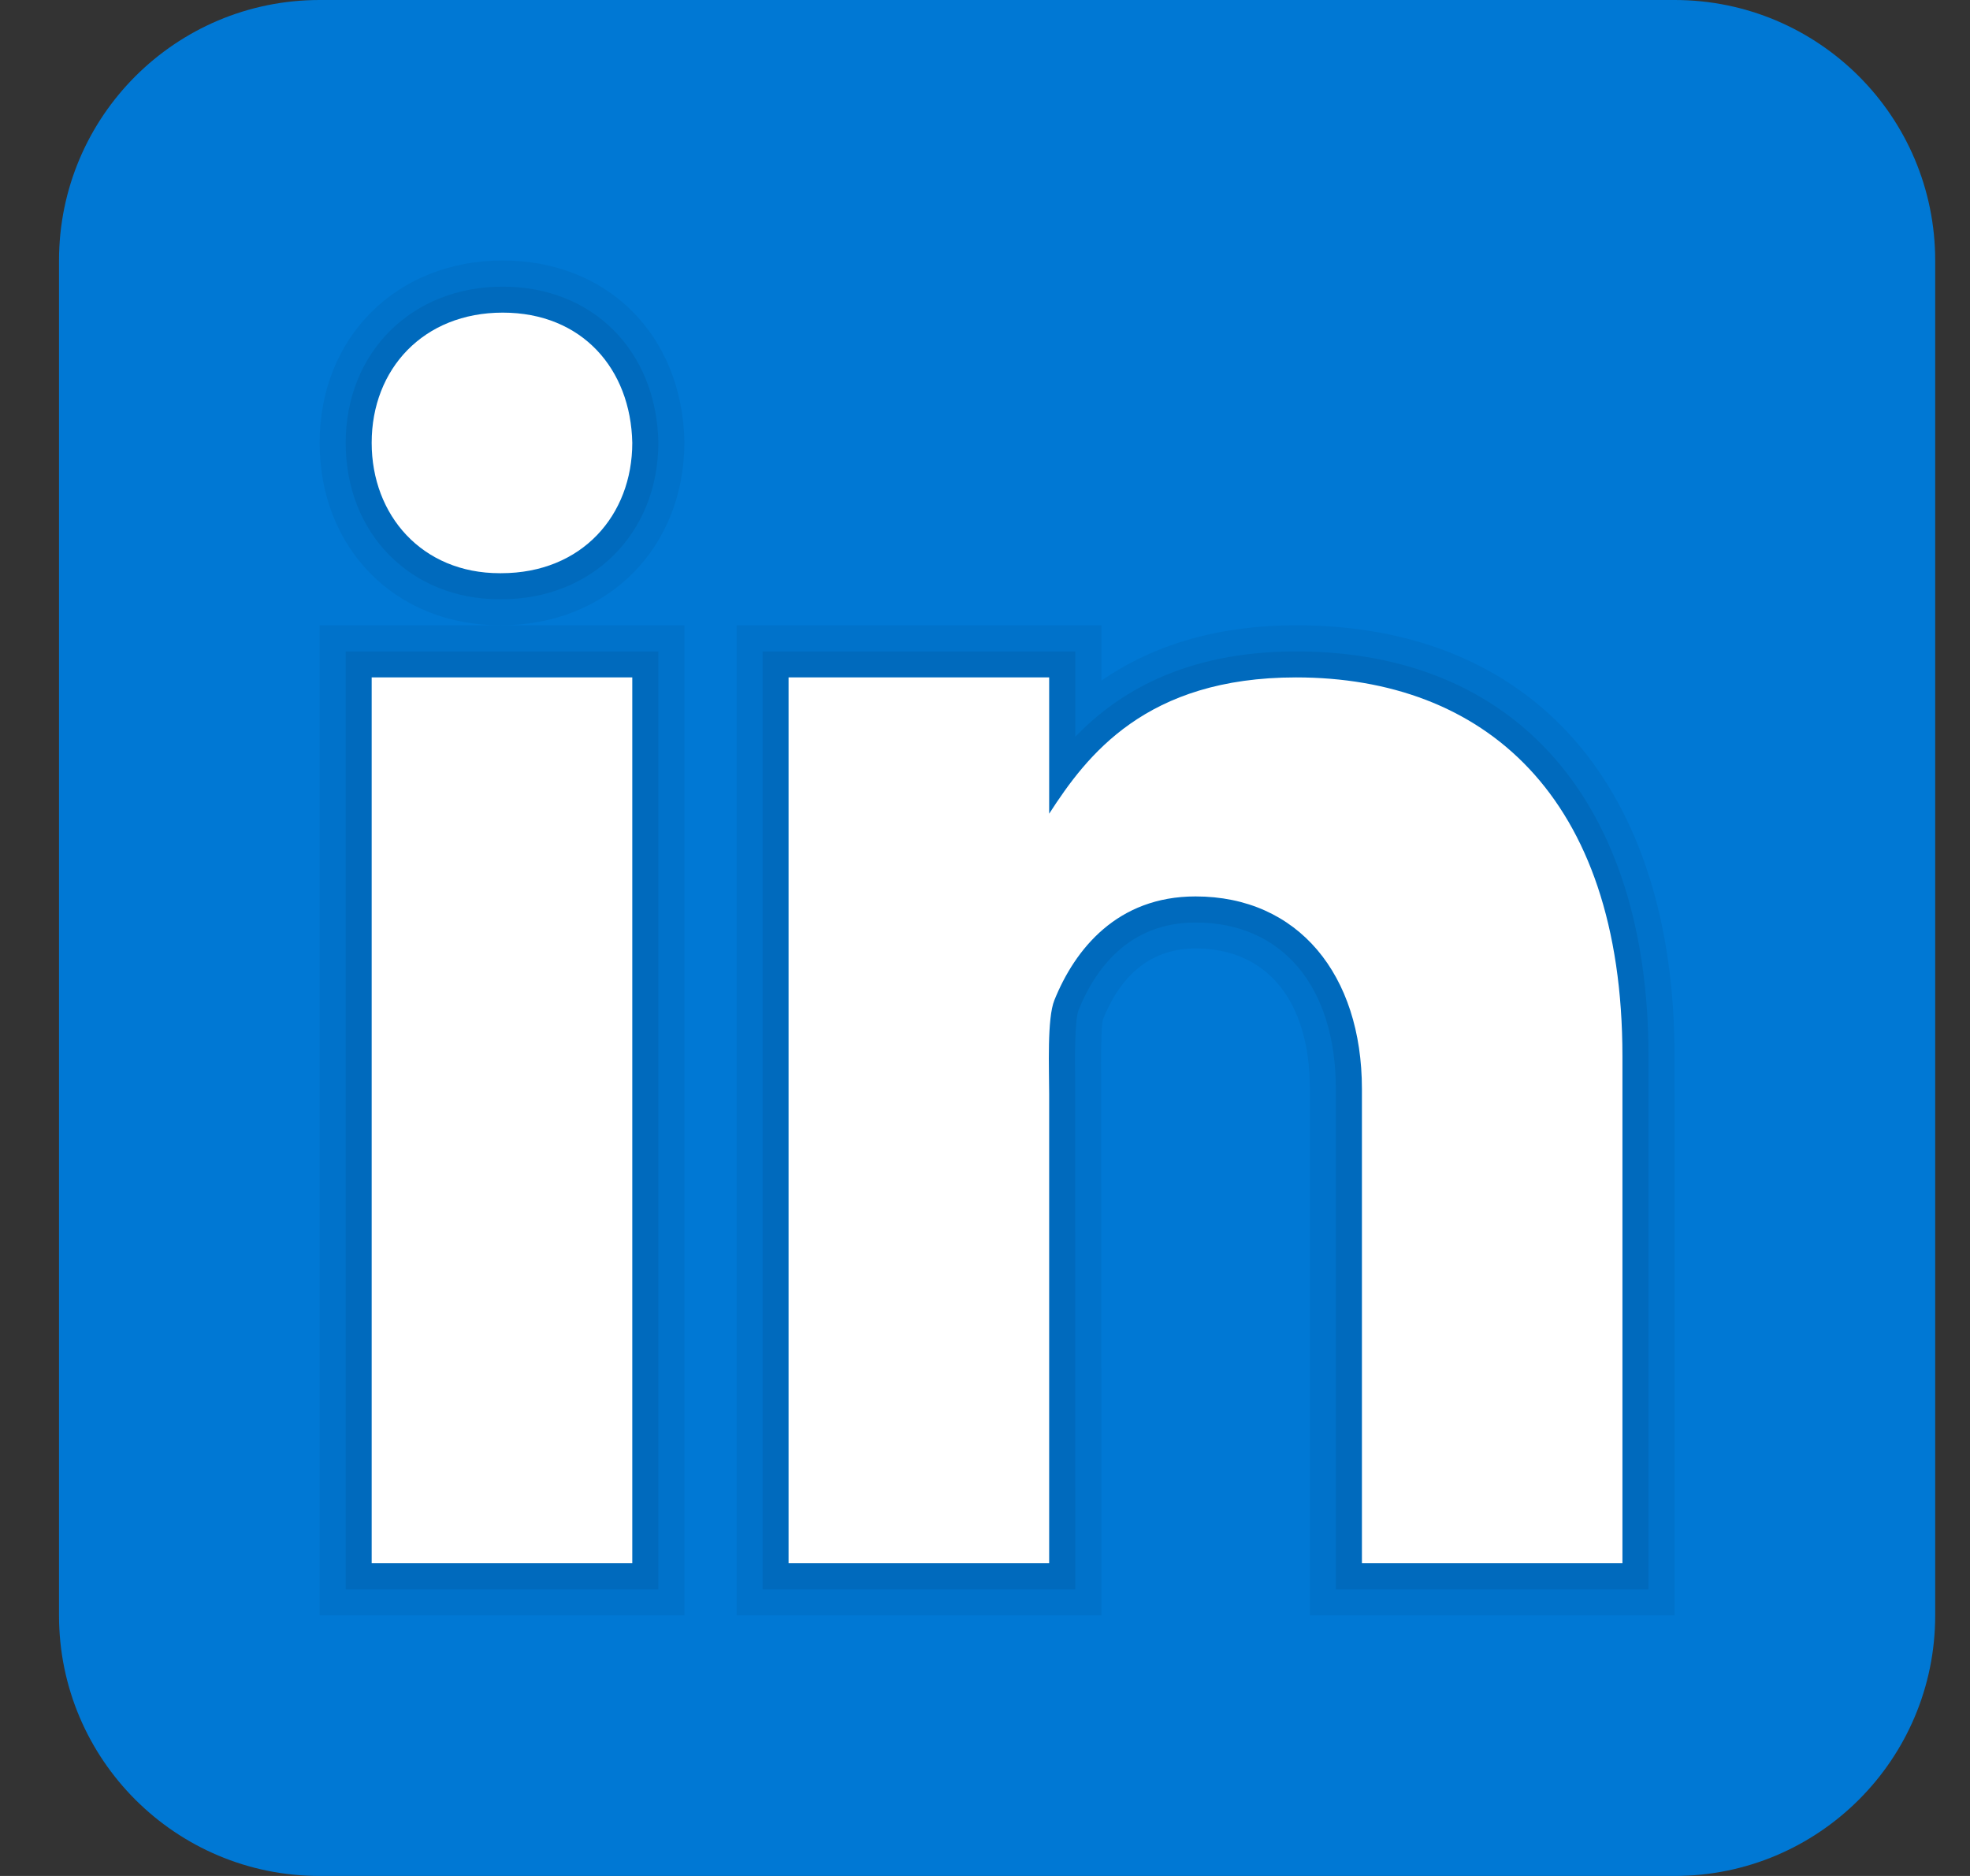
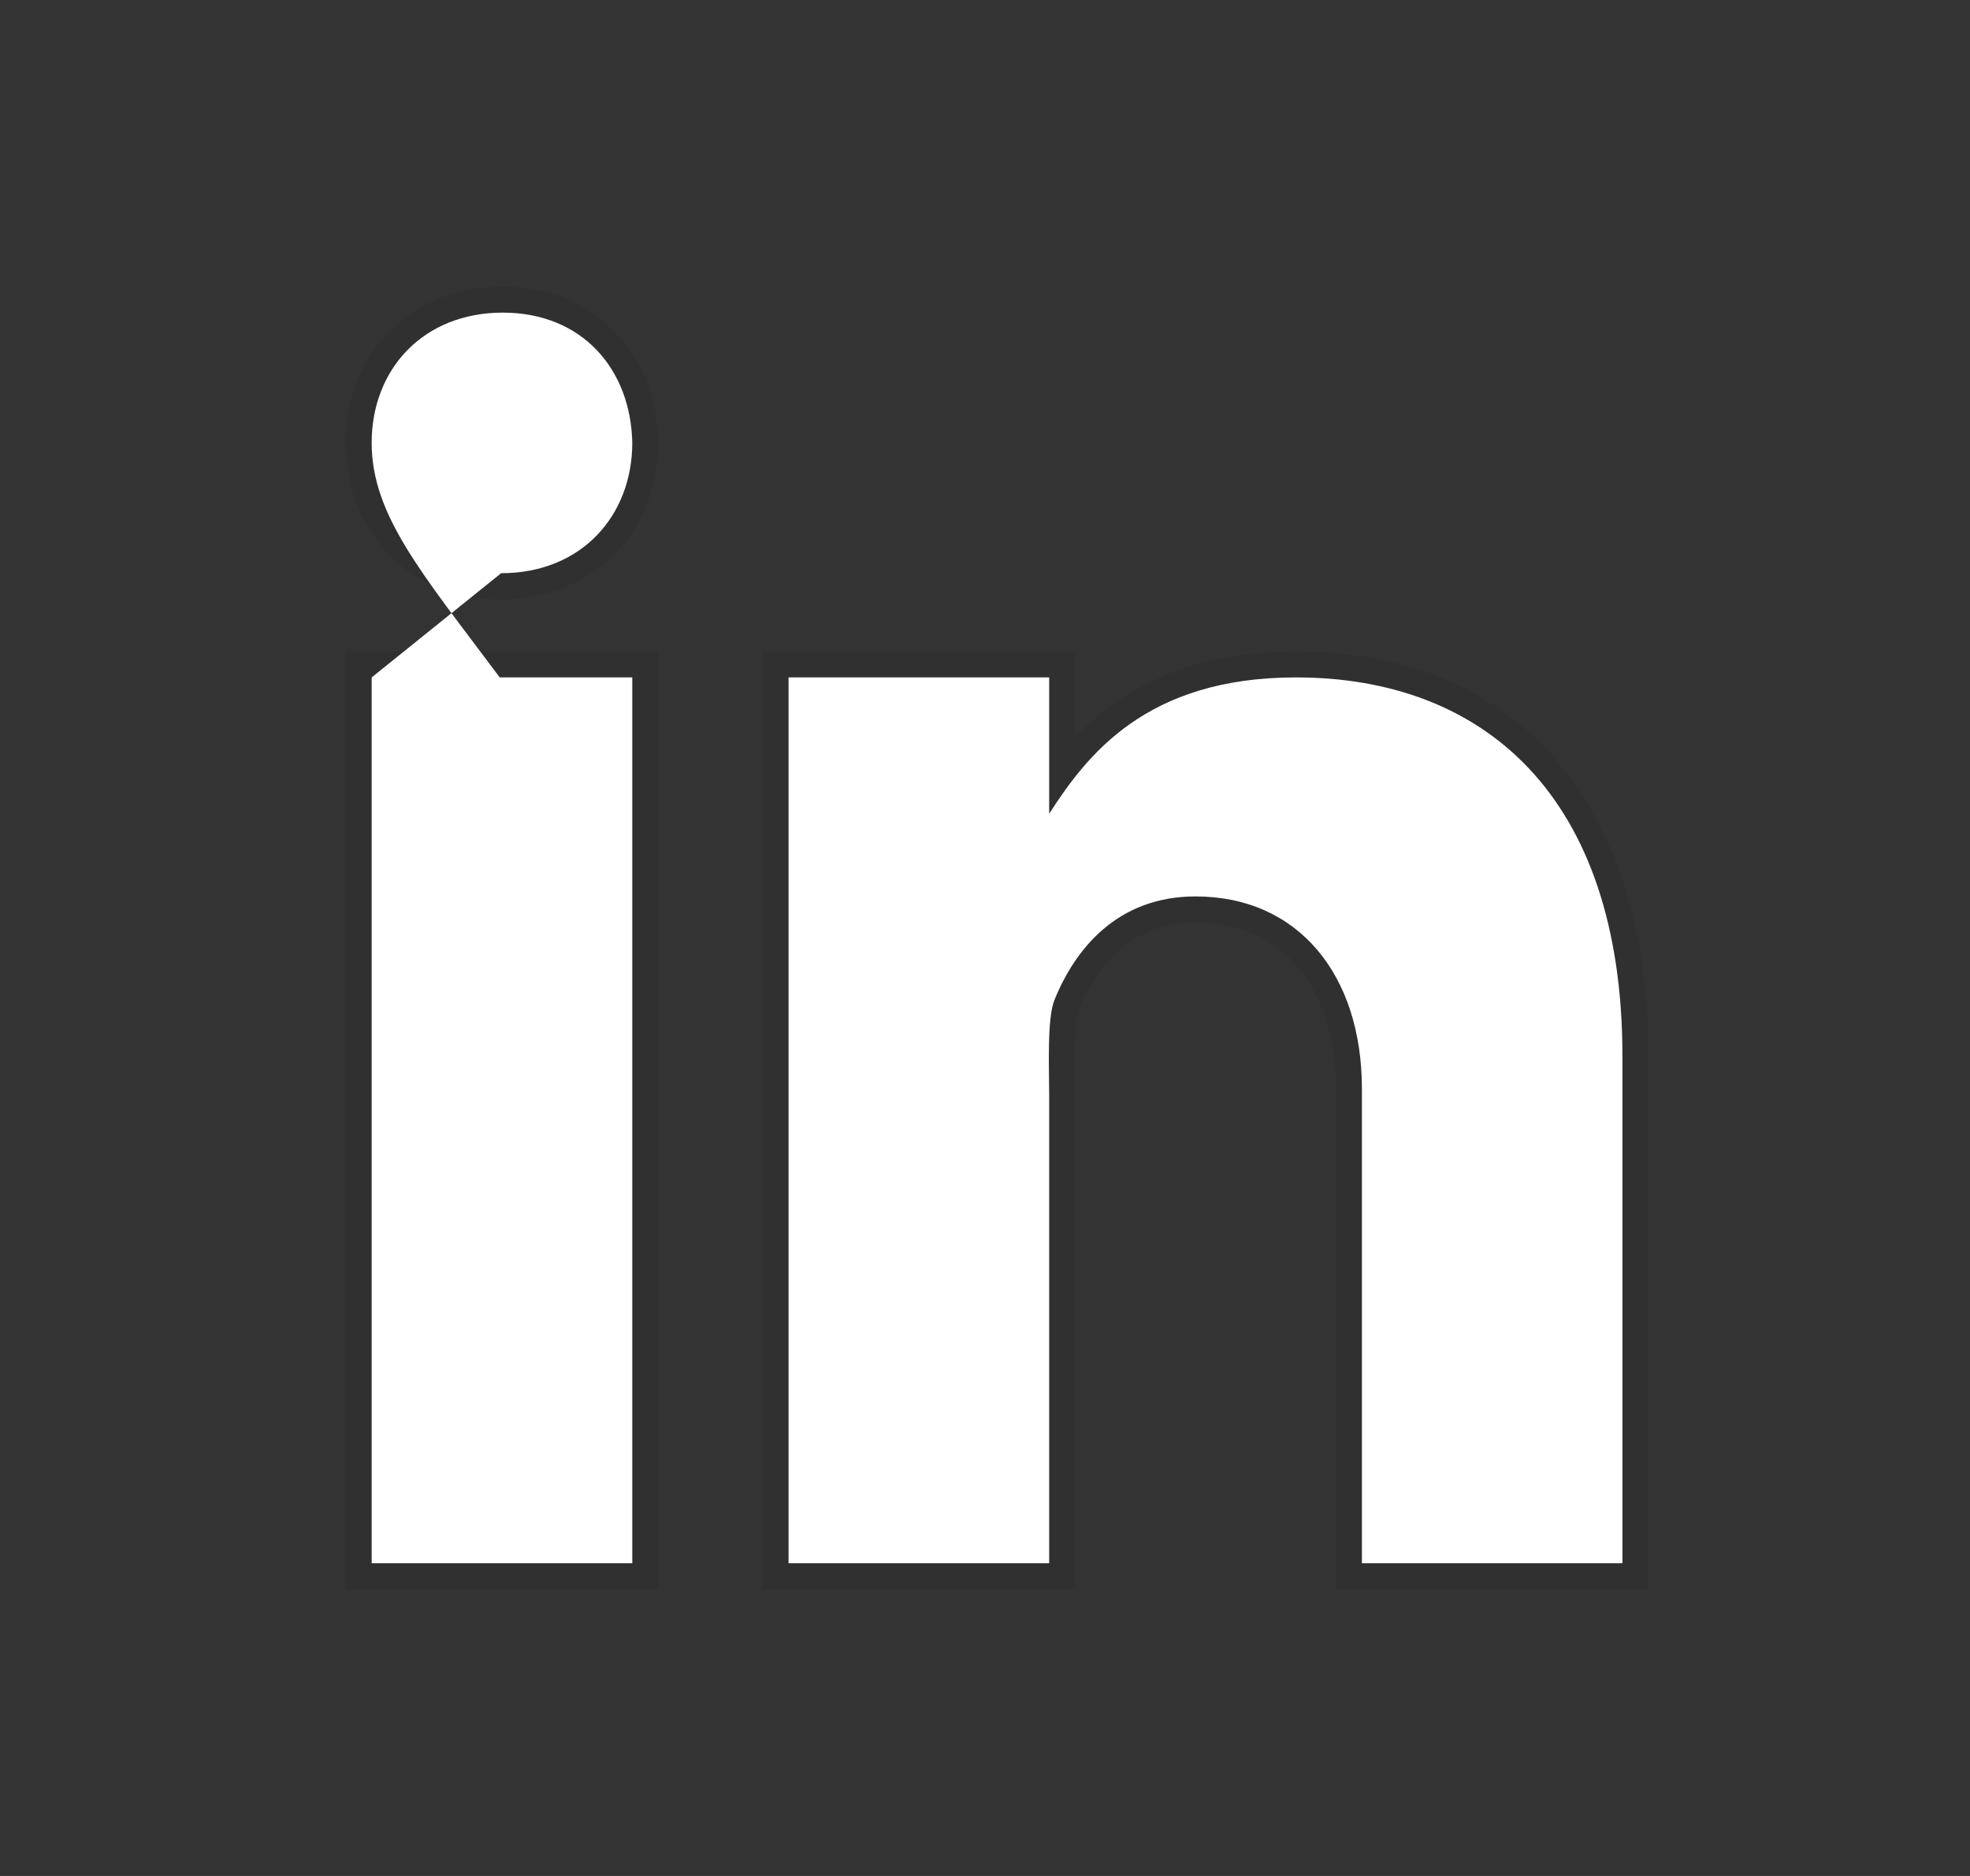
<svg xmlns="http://www.w3.org/2000/svg" width="21" height="20" viewBox="0 0 21 20" fill="none">
  <rect x="0" y="0" width="21" height="20" fill="#333333" stroke="none" />
-   <path d="M20.629 17.222C20.629 18.757 19.386 20 17.851 20H3.407C1.873 20 0.629 18.757 0.629 17.222V2.778C0.629 1.243 1.873 0 3.407 0H17.851C19.386 0 20.629 1.243 20.629 2.778V17.222Z" fill="#0078D4" />
-   <path opacity="0.05" d="M13.963 17.222V11.611C13.963 10.673 13.508 10.112 12.745 10.112C12.292 10.112 11.959 10.367 11.757 10.87C11.747 10.906 11.734 11.051 11.739 11.489L11.741 17.222H7.852V6.666H11.741V7.256C12.308 6.864 13.004 6.666 13.817 6.666C16.343 6.666 17.851 8.385 17.851 11.263L17.852 17.222H13.963ZM3.407 17.222V6.666H5.328C4.215 6.666 3.407 5.848 3.407 4.721C3.407 3.595 4.228 2.777 5.359 2.777C6.477 2.777 7.273 3.572 7.296 4.71C7.296 5.846 6.474 6.666 5.343 6.666H7.296V17.222H3.407Z" fill="black" />
  <path opacity="0.07" d="M14.24 16.945V11.612C14.24 10.516 13.667 9.835 12.745 9.835C12.025 9.835 11.67 10.342 11.498 10.767C11.453 10.877 11.459 11.316 11.461 11.503L11.462 16.945H8.129V6.945H11.462V7.855C11.904 7.397 12.615 6.945 13.817 6.945C16.169 6.945 17.573 8.559 17.573 11.263L17.573 16.945H14.24ZM3.685 16.945V6.945H7.018V16.945H3.685ZM5.327 6.389C4.376 6.389 3.685 5.688 3.685 4.722C3.685 3.756 4.389 3.056 5.359 3.056C6.317 3.056 6.998 3.738 7.018 4.716C7.018 5.688 6.313 6.389 5.343 6.389H5.327Z" fill="black" />
-   <path d="M3.962 7.222H6.74V16.666H3.962V7.222ZM5.342 6.111H5.327C4.498 6.111 3.962 5.493 3.962 4.721C3.962 3.933 4.515 3.333 5.359 3.333C6.204 3.333 6.724 3.933 6.74 4.721C6.74 5.492 6.204 6.111 5.342 6.111ZM17.295 16.666H14.518V11.611C14.518 10.39 13.837 9.557 12.744 9.557C11.91 9.557 11.459 10.119 11.24 10.662C11.16 10.857 11.184 11.395 11.184 11.666V16.666H8.406V7.222H11.184V8.675C11.585 8.055 12.212 7.222 13.816 7.222C15.804 7.222 17.295 8.472 17.295 11.263L17.295 16.666Z" fill="white" />
+   <path d="M3.962 7.222H6.74V16.666H3.962V7.222ZH5.327C4.498 6.111 3.962 5.493 3.962 4.721C3.962 3.933 4.515 3.333 5.359 3.333C6.204 3.333 6.724 3.933 6.74 4.721C6.74 5.492 6.204 6.111 5.342 6.111ZM17.295 16.666H14.518V11.611C14.518 10.39 13.837 9.557 12.744 9.557C11.91 9.557 11.459 10.119 11.24 10.662C11.16 10.857 11.184 11.395 11.184 11.666V16.666H8.406V7.222H11.184V8.675C11.585 8.055 12.212 7.222 13.816 7.222C15.804 7.222 17.295 8.472 17.295 11.263L17.295 16.666Z" fill="white" />
</svg>